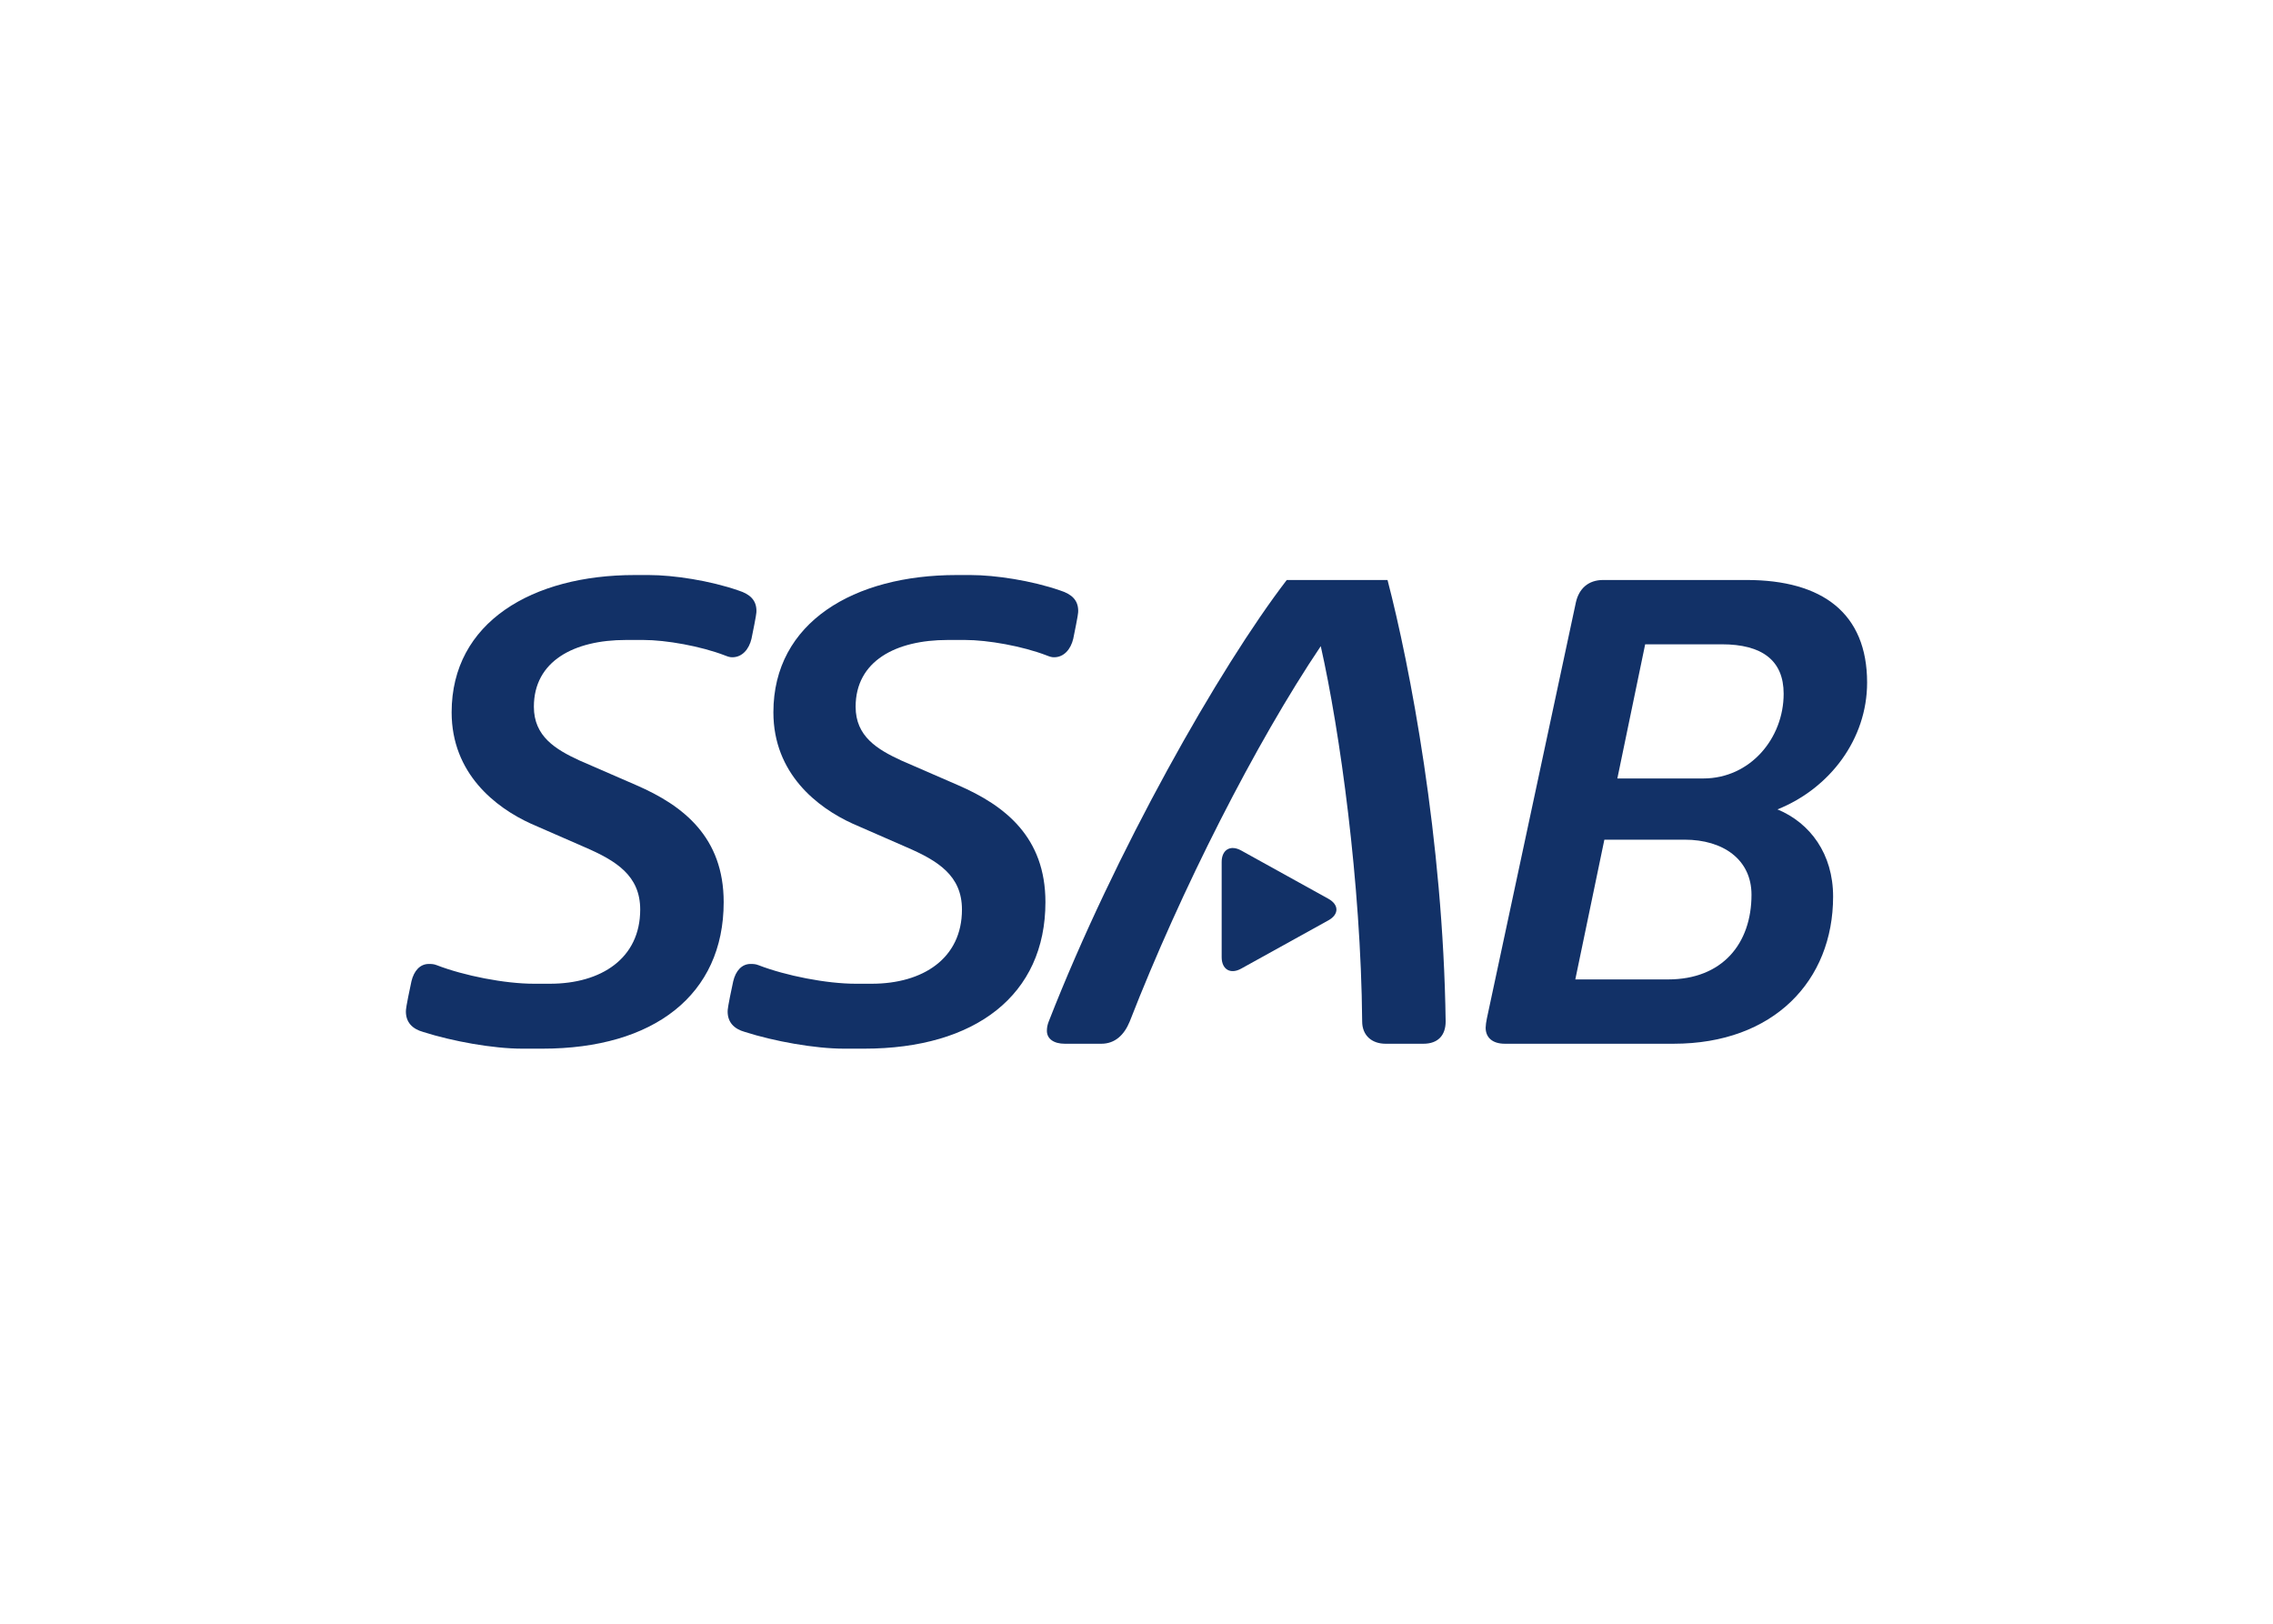
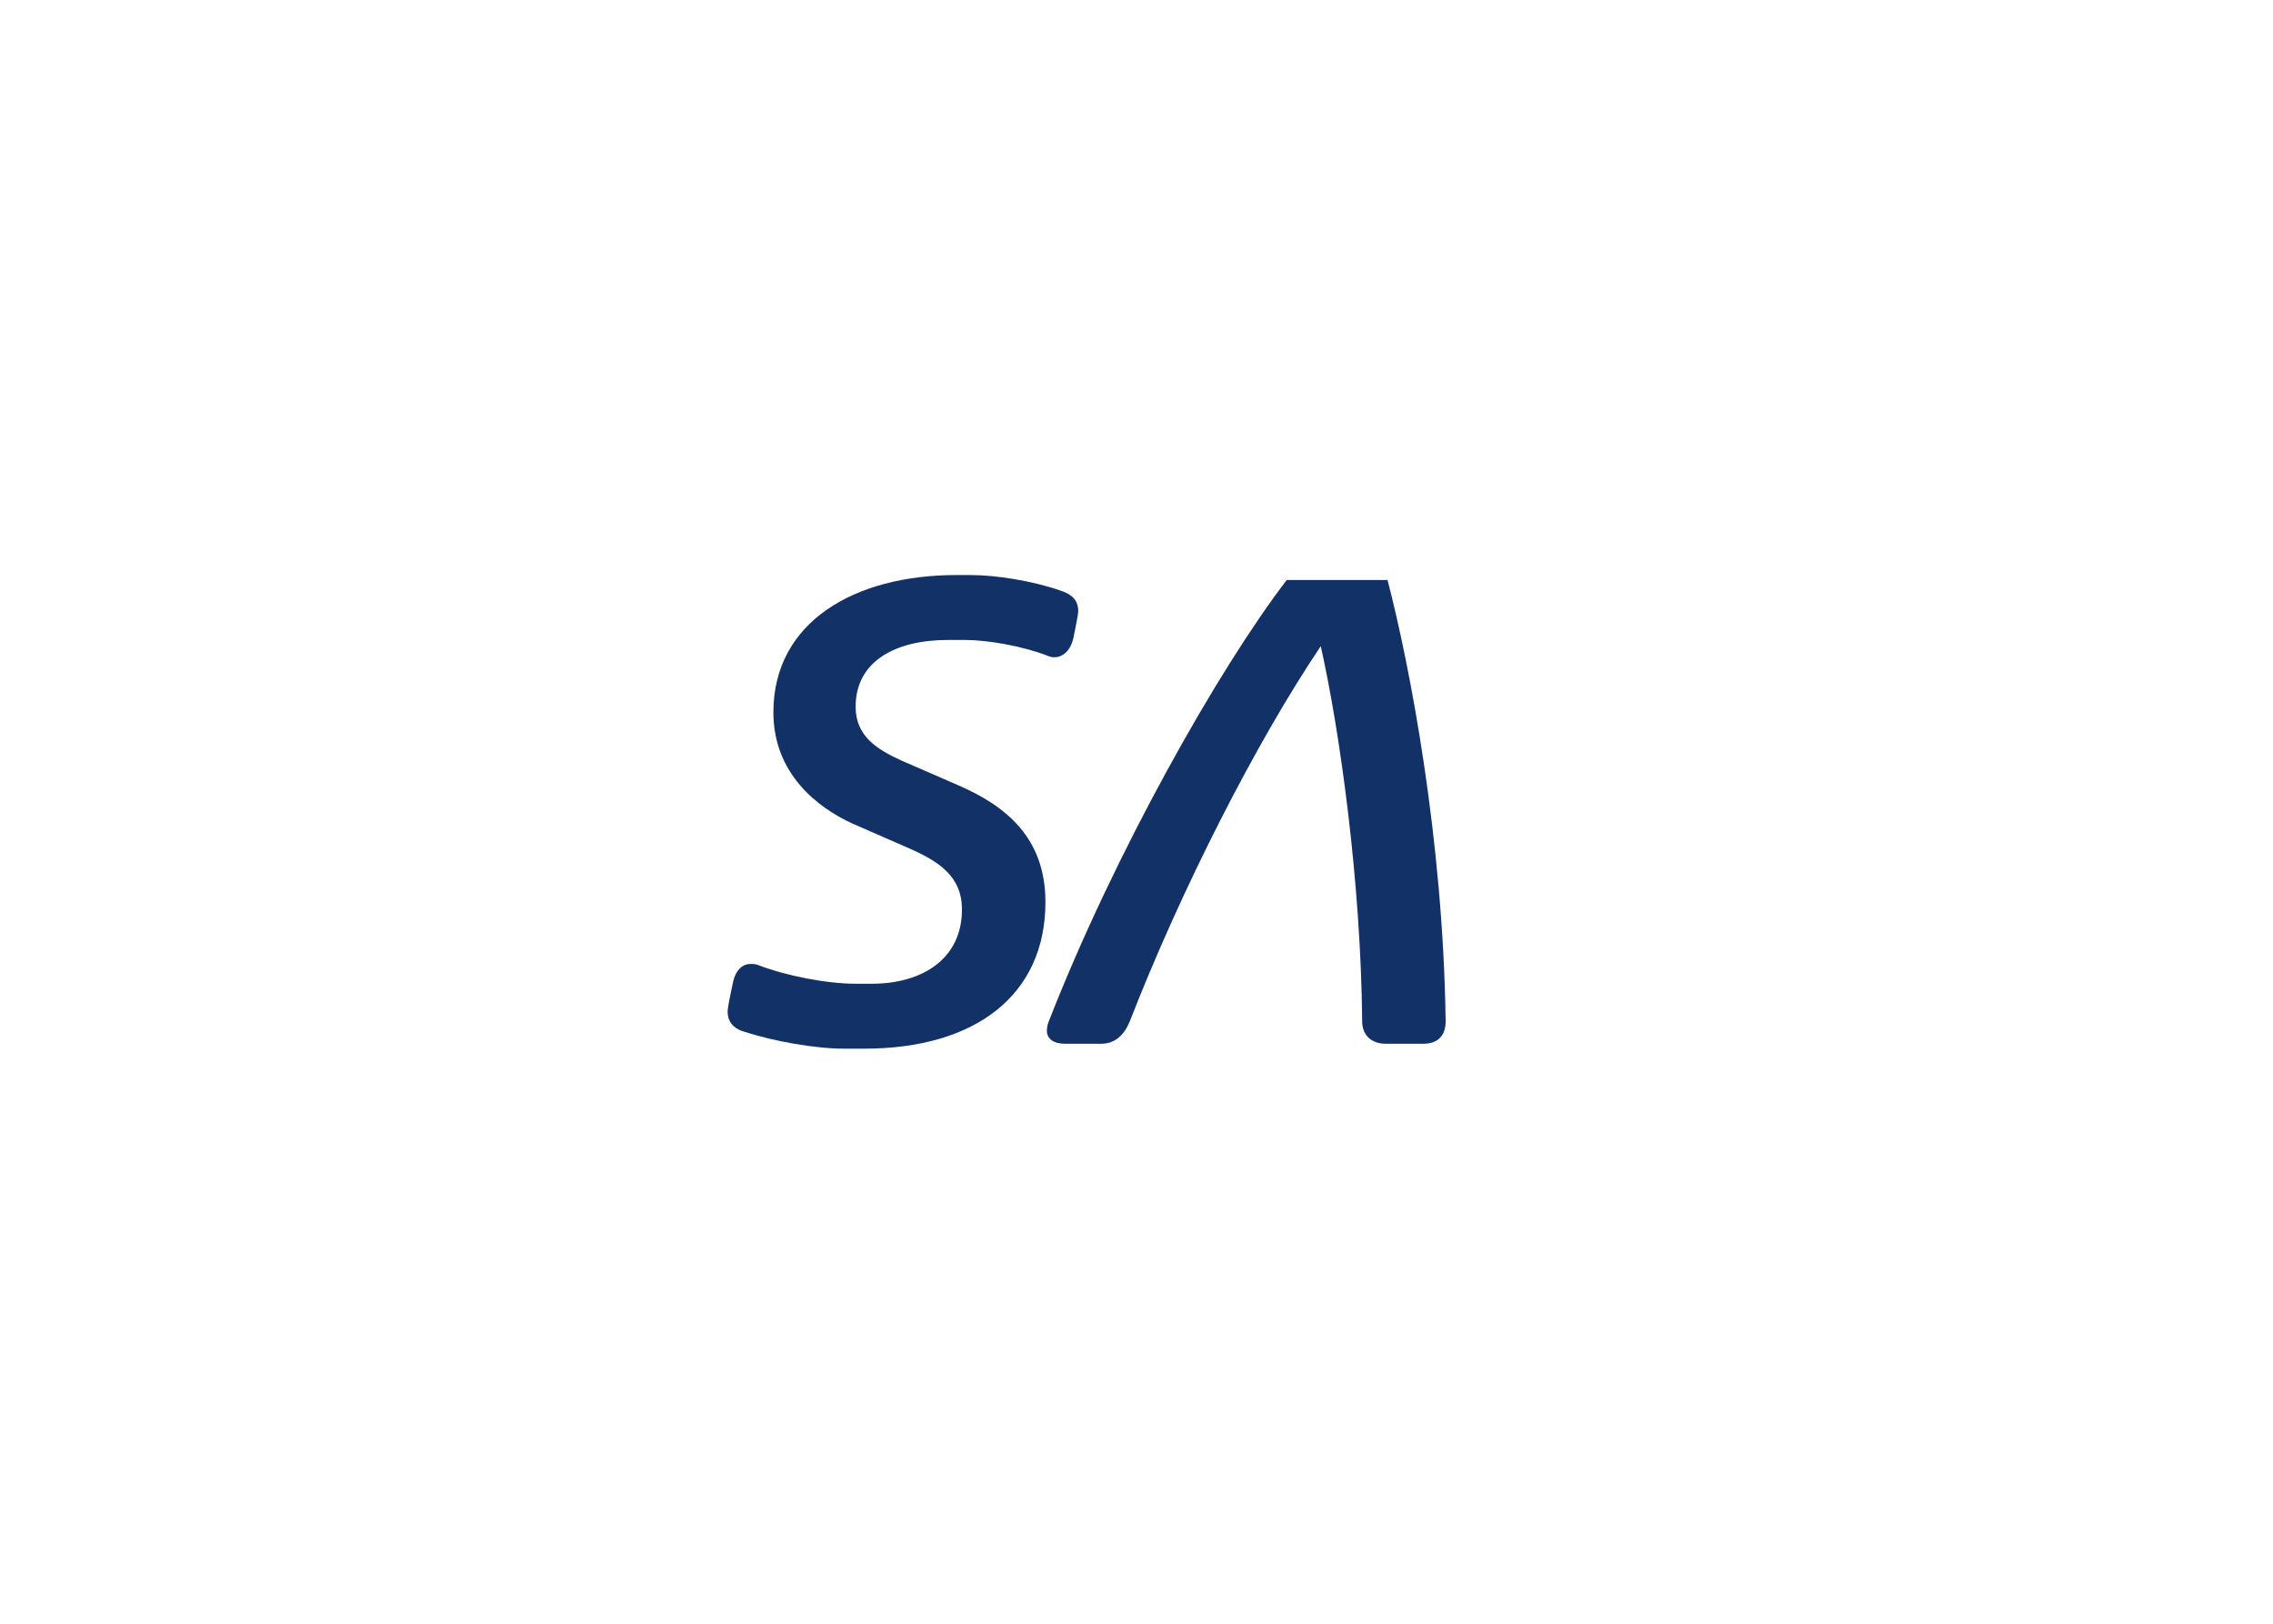
<svg xmlns="http://www.w3.org/2000/svg" clip-rule="evenodd" fill-rule="evenodd" stroke-linejoin="round" stroke-miterlimit="2" viewBox="0 0 560 400">
  <g fill="#123167" fill-rule="nonzero">
-     <path d="m0 0h-.907c-2.719 0-4.824-1.101-4.824-3.497 0-1.554 1.133-2.234 2.396-2.817l2.979-1.295c2.46-1.069 4.566-2.721 4.566-6.121 0-4.856-3.66-7.673-9.488-7.673h-1.069c-1.522 0-3.658.388-5.18.874-.583.162-.907.518-.907 1.069 0 .097 0 .226.291 1.586.13.55.454.907.907.907.13 0 .259 0 .421-.065 1.425-.551 3.562-.971 5.084-.971h.841c2.688 0 4.728 1.327 4.728 3.885 0 1.781-1.263 2.558-2.914 3.27l-2.818 1.231c-1.845.842-4.144 2.623-4.144 5.828 0 4.728 4.242 7.189 9.584 7.189h.746c1.294 0 3.205-.292 4.695-.81.615-.194.939-.517.939-1.068 0-.097 0-.194-.259-1.457-.13-.551-.486-.971-1.004-.971-.13 0-.227.032-.389.096-1.263.486-3.076.81-4.274.81" transform="matrix(4.704 0 0 -4.704 158.49 157.653)" />
    <path d="m0 0h-.906c-2.72 0-4.825-1.101-4.825-3.497 0-1.554 1.133-2.234 2.396-2.817l2.979-1.295c2.461-1.069 4.566-2.721 4.566-6.121 0-4.856-3.659-7.673-9.488-7.673h-1.068c-1.522 0-3.659.388-5.181.874-.583.162-.907.518-.907 1.069 0 .097 0 .226.292 1.586.129.55.453.907.906.907.13 0 .259 0 .421-.065 1.425-.551 3.562-.971 5.084-.971h.842c2.687 0 4.727 1.327 4.727 3.885 0 1.781-1.262 2.558-2.914 3.27l-2.817 1.231c-1.846.842-4.145 2.623-4.145 5.828 0 4.728 4.242 7.189 9.585 7.189h.744c1.296 0 3.206-.292 4.696-.81.615-.194.939-.517.939-1.068 0-.097 0-.194-.259-1.457-.13-.551-.486-.971-1.004-.971-.13 0-.227.032-.389.096-1.262.486-3.076.81-4.274.81" transform="matrix(4.704 0 0 -4.704 237.759 157.653)" />
-     <path d="m0 0-1.457-7.026h4.5c2.461 0 4.21 2.104 4.21 4.436 0 1.748-1.133 2.59-3.238 2.59zm-2.137-10.232-1.522-7.318h4.857c2.849 0 4.371 1.878 4.371 4.436 0 1.845-1.489 2.882-3.497 2.882zm-1.49 12.434c.162.713.648 1.166 1.425 1.166h7.512c3.983 0 6.314-1.749 6.314-5.375 0-2.947-1.942-5.537-4.695-6.638 1.716-.713 2.914-2.332 2.914-4.566 0-4.404-3.108-7.707-8.354-7.707h-8.839c-.648 0-1.005.324-1.005.842 0 .097.033.356.065.486z" transform="matrix(4.704 0 0 -4.704 405.321 158.721)" />
    <path d="m0 0h-1.91c-.583 0-.94.259-.94.68 0 .162.032.324.097.486 3.465 8.872 8.937 18.522 12.466 23.12h5.278c1.166-4.469 2.914-13.568 3.044-23.12 0-.713-.389-1.166-1.166-1.166h-1.975c-.745 0-1.231.453-1.231 1.166-.065 7.285-1.165 15.187-2.169 19.655-3.4-5.051-7.318-12.758-10.005-19.655-.291-.713-.777-1.166-1.489-1.166" transform="matrix(4.704 0 0 -4.704 271.328 257.122)" />
-     <path d="m0 0c-.561.31-1.02.04-1.02-.601v-4.987c0-.642.459-.912 1.02-.601l4.57 2.53c.561.31.561.818 0 1.129z" transform="matrix(4.704 0 0 -4.704 305.781 209.509)" />
  </g>
</svg>